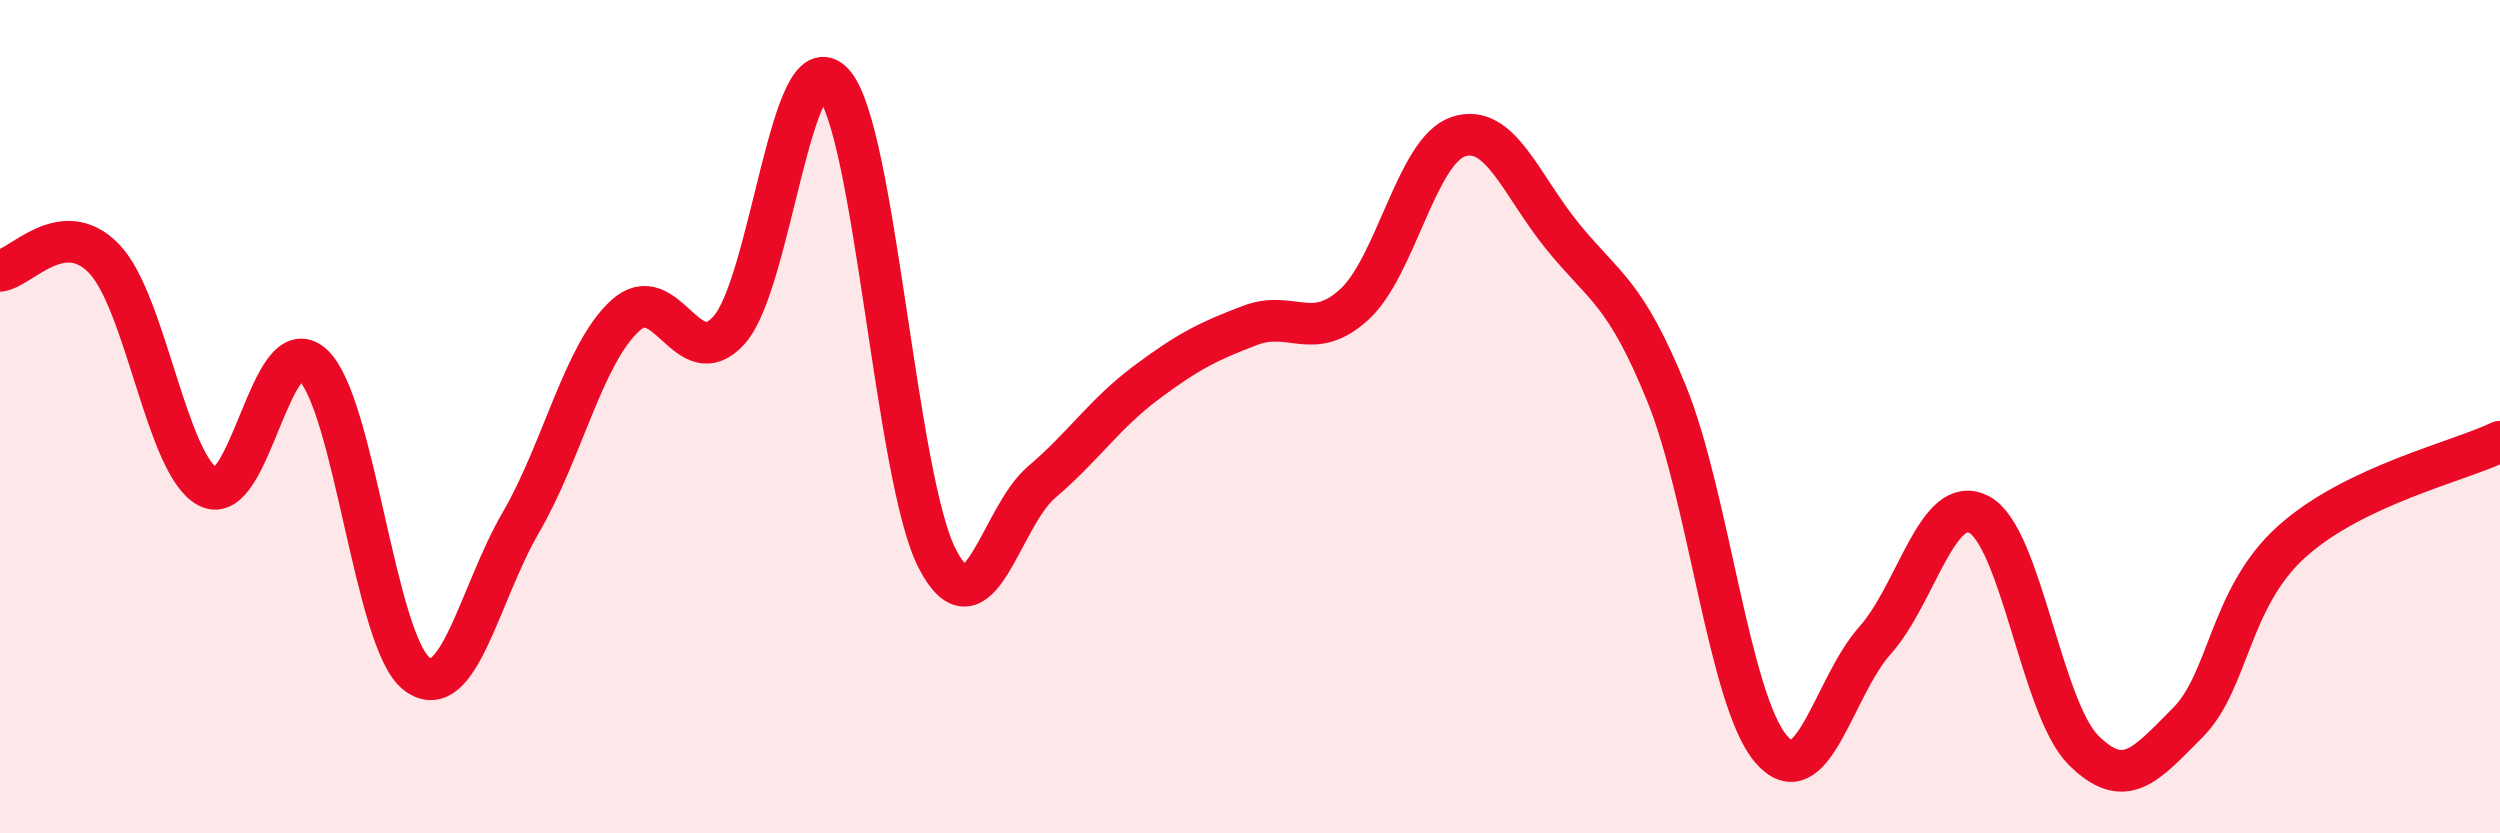
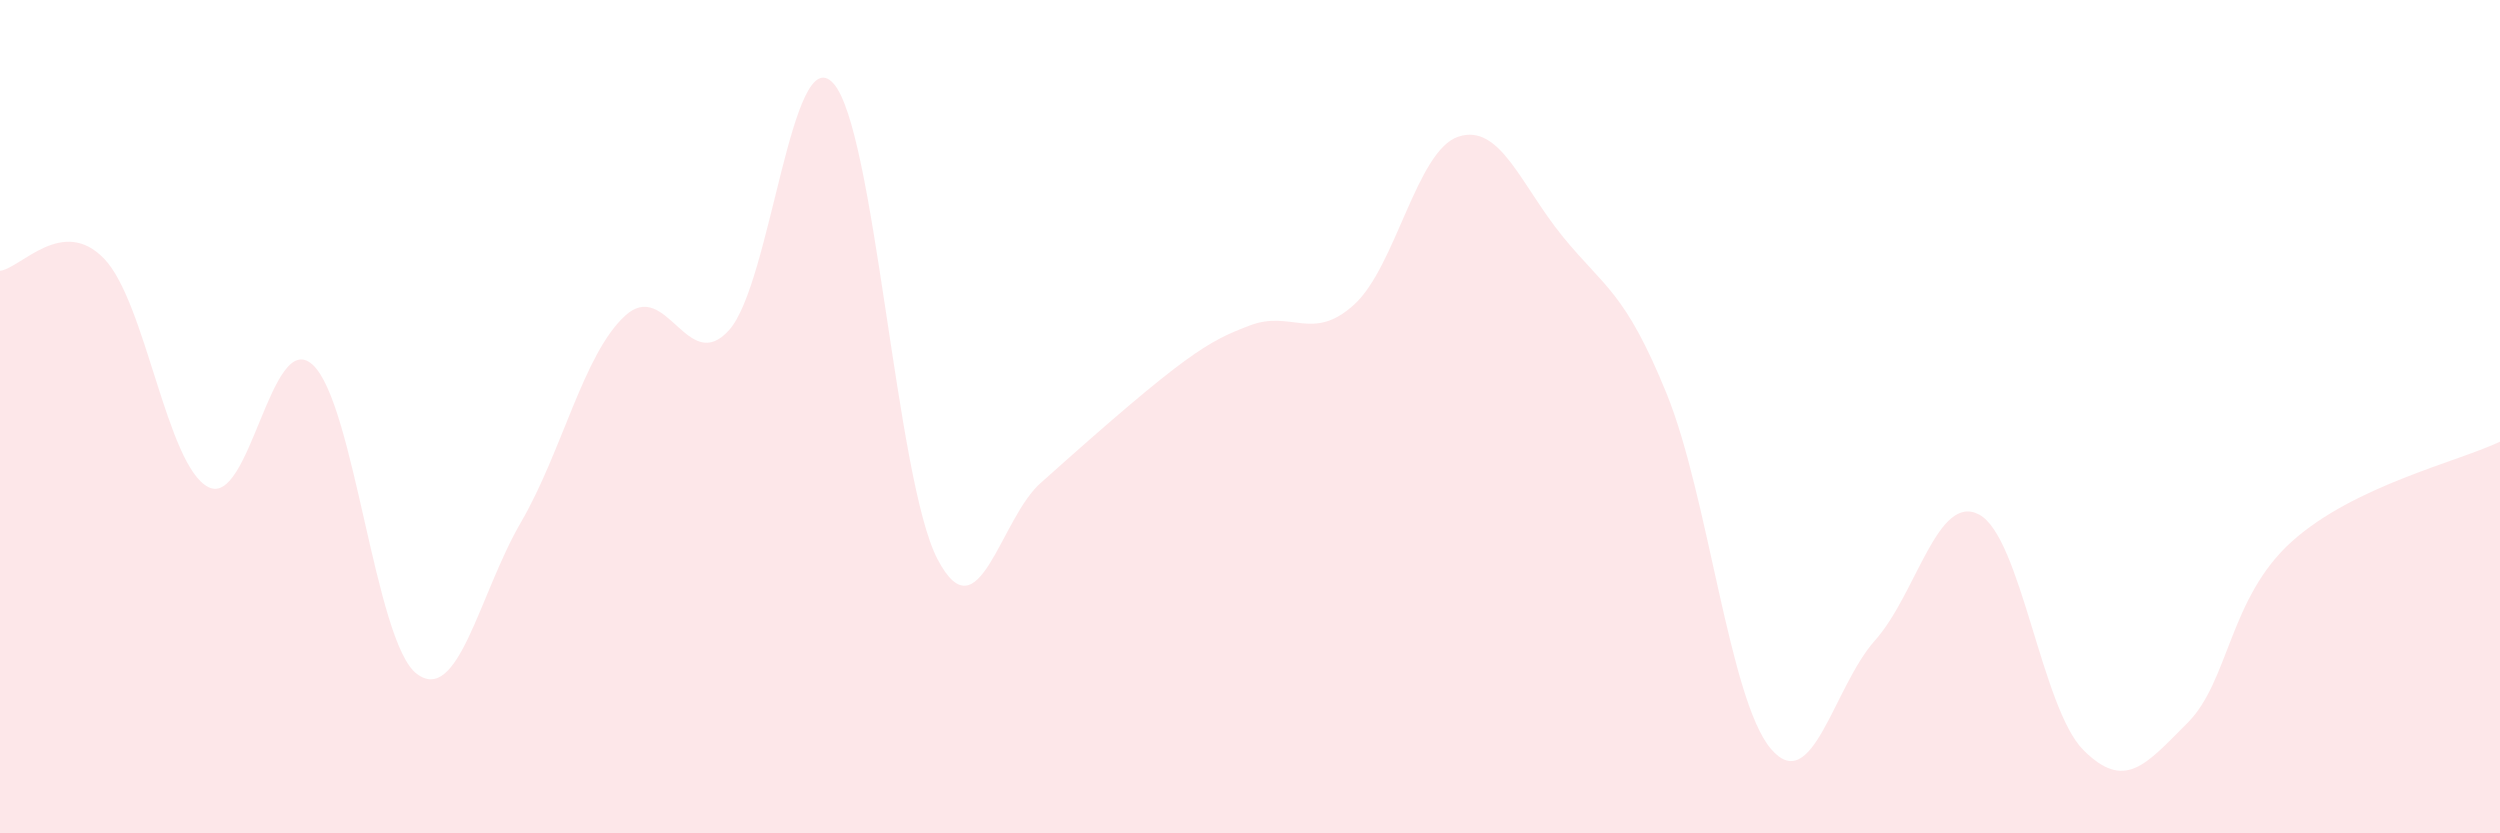
<svg xmlns="http://www.w3.org/2000/svg" width="60" height="20" viewBox="0 0 60 20">
-   <path d="M 0,6.5 C 0.5,6.44 1.5,5.17 2.5,6.21 C 3.5,7.25 4,11.18 5,11.69 C 6,12.2 6.5,7.85 7.5,8.75 C 8.5,9.65 9,15.41 10,16.17 C 11,16.93 11.5,14.26 12.5,12.54 C 13.5,10.82 14,8.5 15,7.58 C 16,6.66 16.5,9.04 17.5,7.92 C 18.5,6.8 19,0.9 20,2 C 21,3.1 21.5,11.51 22.5,13.42 C 23.5,15.33 24,12.42 25,11.57 C 26,10.72 26.5,9.94 27.5,9.19 C 28.5,8.44 29,8.19 30,7.81 C 31,7.43 31.5,8.22 32.5,7.31 C 33.5,6.4 34,3.61 35,3.28 C 36,2.95 36.5,4.44 37.5,5.67 C 38.5,6.9 39,6.99 40,9.45 C 41,11.91 41.5,16.79 42.5,17.97 C 43.5,19.15 44,16.49 45,15.37 C 46,14.25 46.5,11.82 47.5,12.35 C 48.5,12.88 49,17 50,18 C 51,19 51.5,18.35 52.5,17.35 C 53.5,16.35 53.5,14.35 55,13 C 56.5,11.65 59,11.08 60,10.6L60 20L0 20Z" fill="#EB0A25" opacity="0.1" stroke-linecap="round" stroke-linejoin="round" />
-   <path d="M 0,6.5 C 0.5,6.44 1.5,5.17 2.5,6.21 C 3.5,7.25 4,11.18 5,11.69 C 6,12.2 6.5,7.85 7.5,8.75 C 8.5,9.65 9,15.41 10,16.17 C 11,16.93 11.5,14.26 12.5,12.54 C 13.5,10.82 14,8.5 15,7.58 C 16,6.66 16.5,9.04 17.5,7.92 C 18.5,6.8 19,0.9 20,2 C 21,3.1 21.5,11.51 22.5,13.42 C 23.5,15.33 24,12.42 25,11.57 C 26,10.72 26.5,9.94 27.5,9.19 C 28.5,8.44 29,8.19 30,7.81 C 31,7.43 31.5,8.22 32.5,7.31 C 33.5,6.4 34,3.61 35,3.28 C 36,2.95 36.5,4.44 37.5,5.67 C 38.5,6.9 39,6.99 40,9.45 C 41,11.91 41.5,16.79 42.5,17.97 C 43.5,19.15 44,16.49 45,15.37 C 46,14.25 46.5,11.82 47.5,12.35 C 48.5,12.88 49,17 50,18 C 51,19 51.5,18.35 52.5,17.35 C 53.5,16.35 53.5,14.35 55,13 C 56.5,11.65 59,11.08 60,10.6" stroke="#EB0A25" stroke-width="1" fill="none" stroke-linecap="round" stroke-linejoin="round" />
+   <path d="M 0,6.5 C 0.5,6.44 1.5,5.17 2.5,6.21 C 3.5,7.25 4,11.18 5,11.69 C 6,12.2 6.5,7.85 7.5,8.75 C 8.5,9.65 9,15.41 10,16.17 C 11,16.93 11.5,14.26 12.5,12.54 C 13.5,10.82 14,8.5 15,7.58 C 16,6.66 16.5,9.04 17.5,7.92 C 18.5,6.8 19,0.9 20,2 C 21,3.1 21.5,11.51 22.5,13.42 C 23.5,15.33 24,12.42 25,11.57 C 28.5,8.44 29,8.19 30,7.81 C 31,7.43 31.5,8.22 32.5,7.31 C 33.5,6.4 34,3.61 35,3.28 C 36,2.95 36.5,4.44 37.5,5.67 C 38.5,6.9 39,6.99 40,9.45 C 41,11.91 41.5,16.79 42.5,17.97 C 43.5,19.15 44,16.49 45,15.37 C 46,14.25 46.5,11.82 47.5,12.35 C 48.5,12.88 49,17 50,18 C 51,19 51.5,18.35 52.5,17.35 C 53.5,16.35 53.5,14.35 55,13 C 56.5,11.65 59,11.08 60,10.6L60 20L0 20Z" fill="#EB0A25" opacity="0.1" stroke-linecap="round" stroke-linejoin="round" />
</svg>